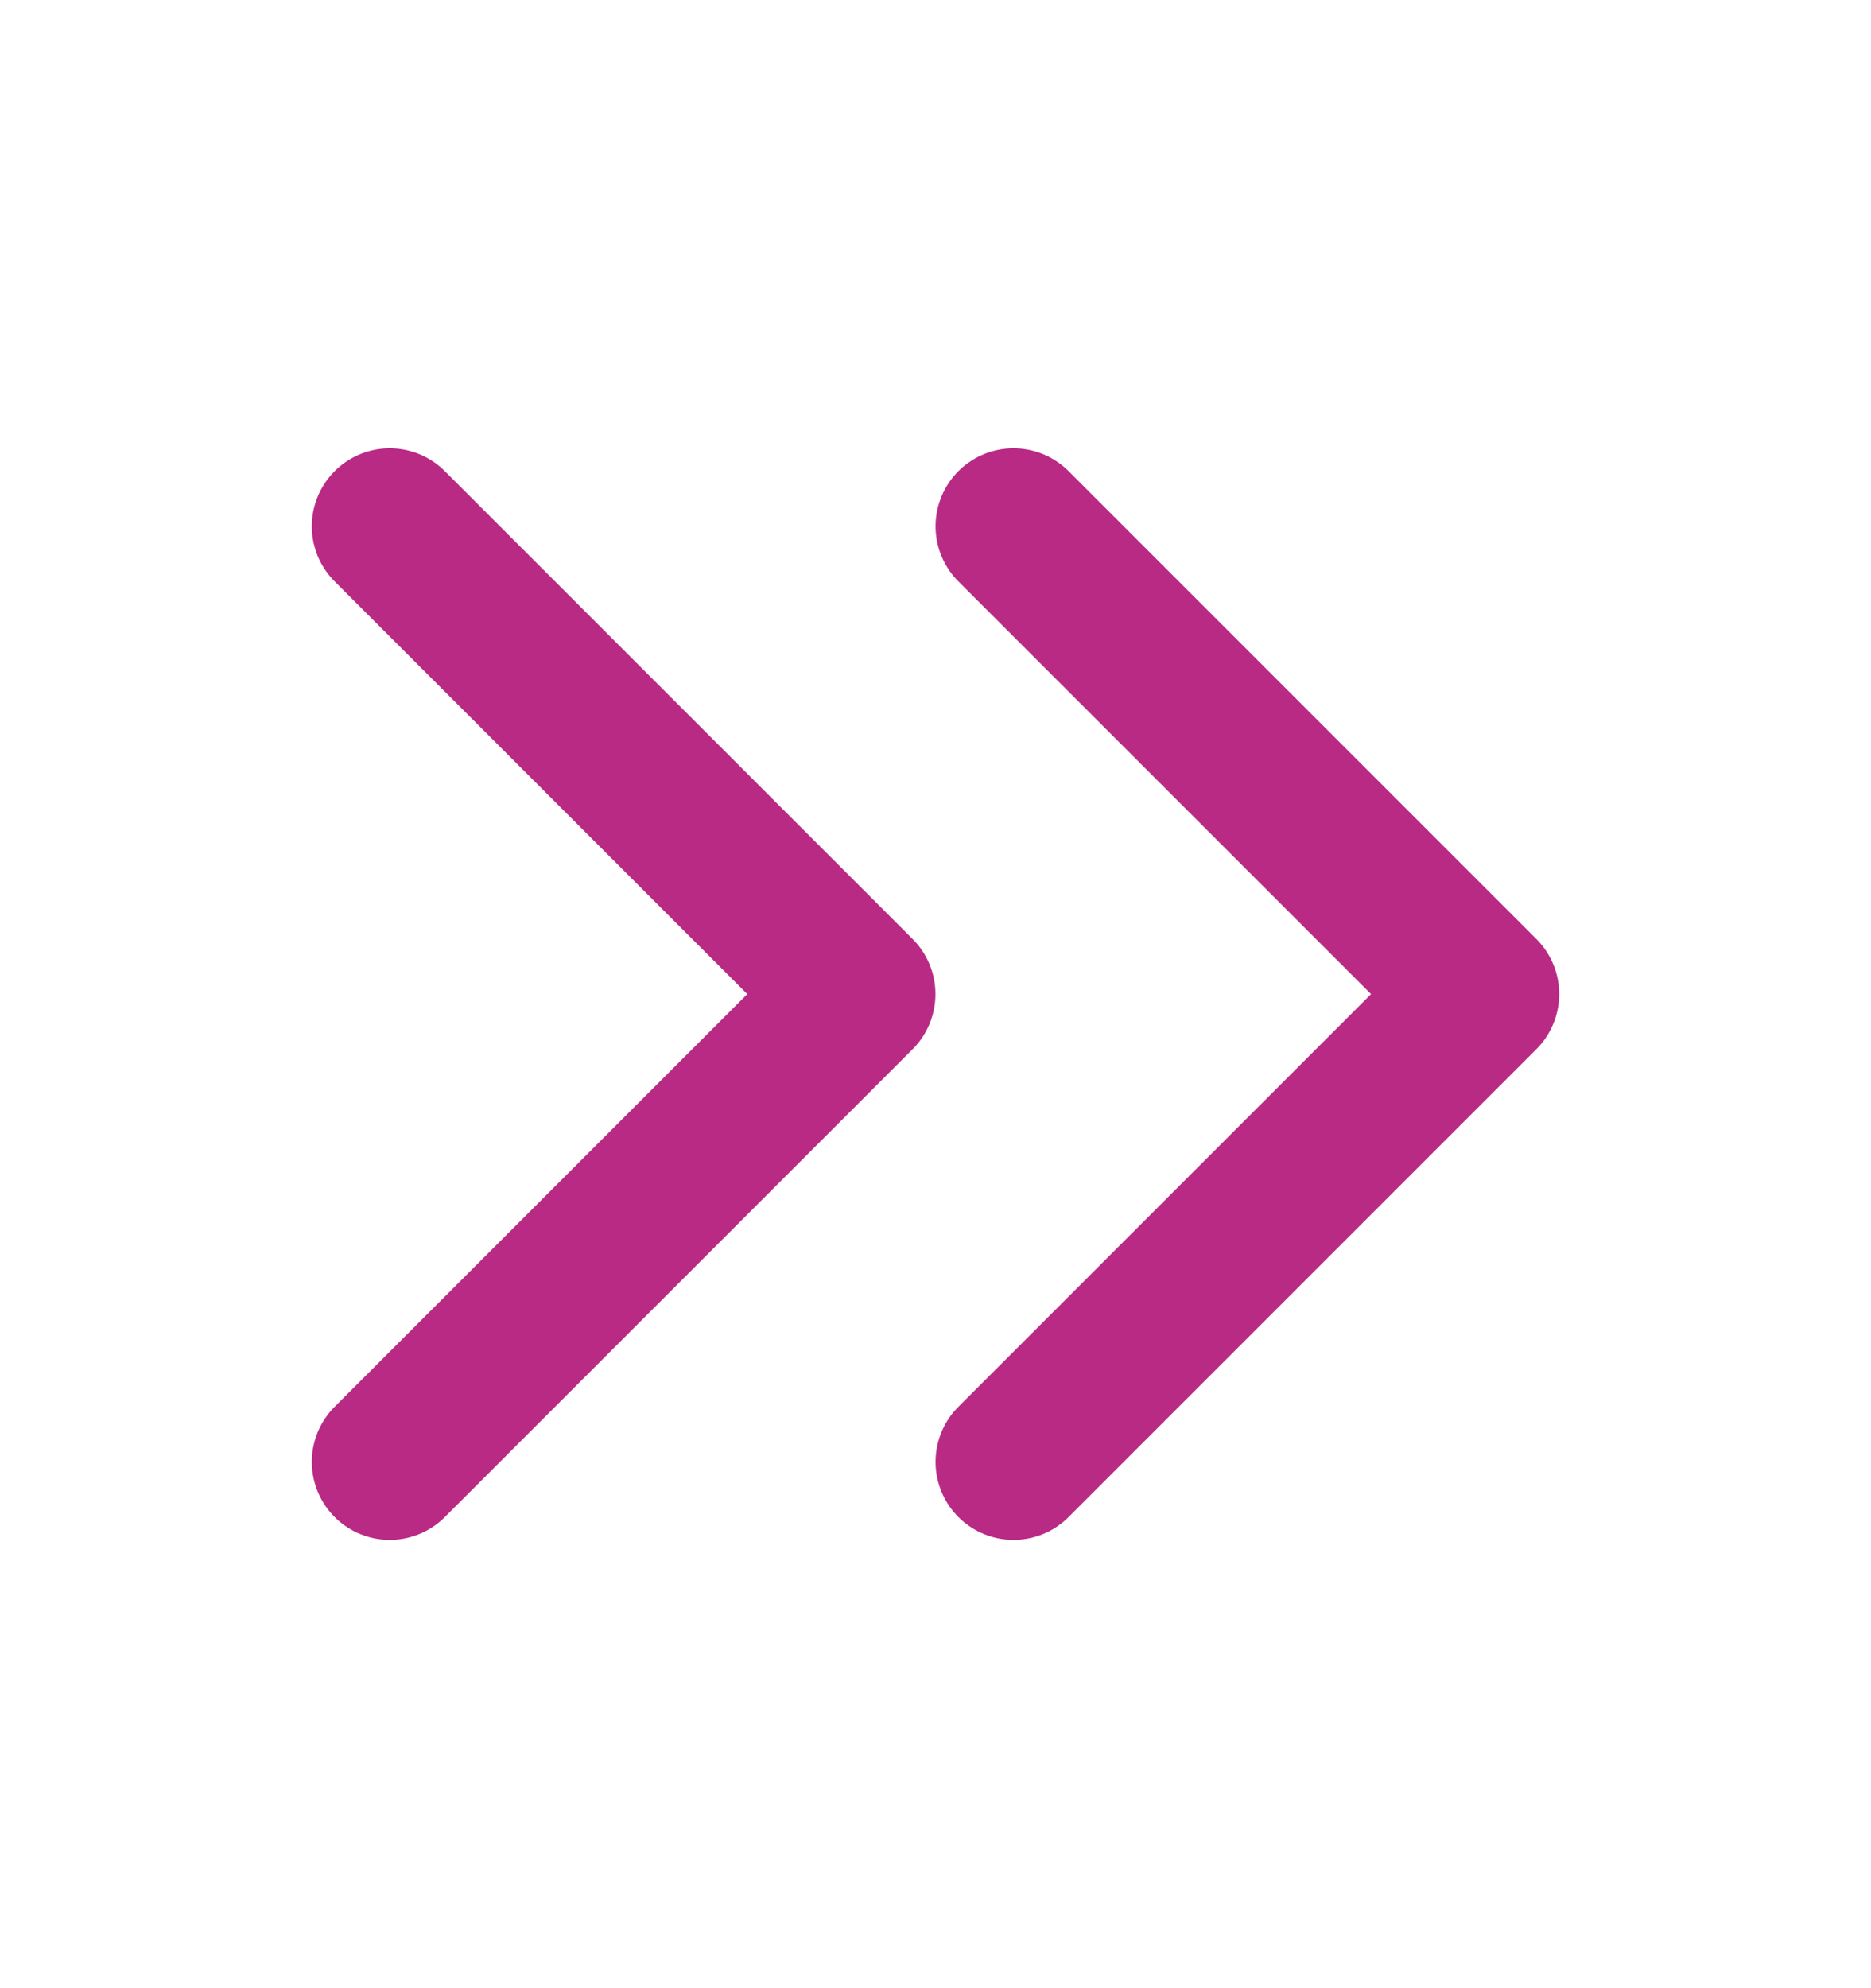
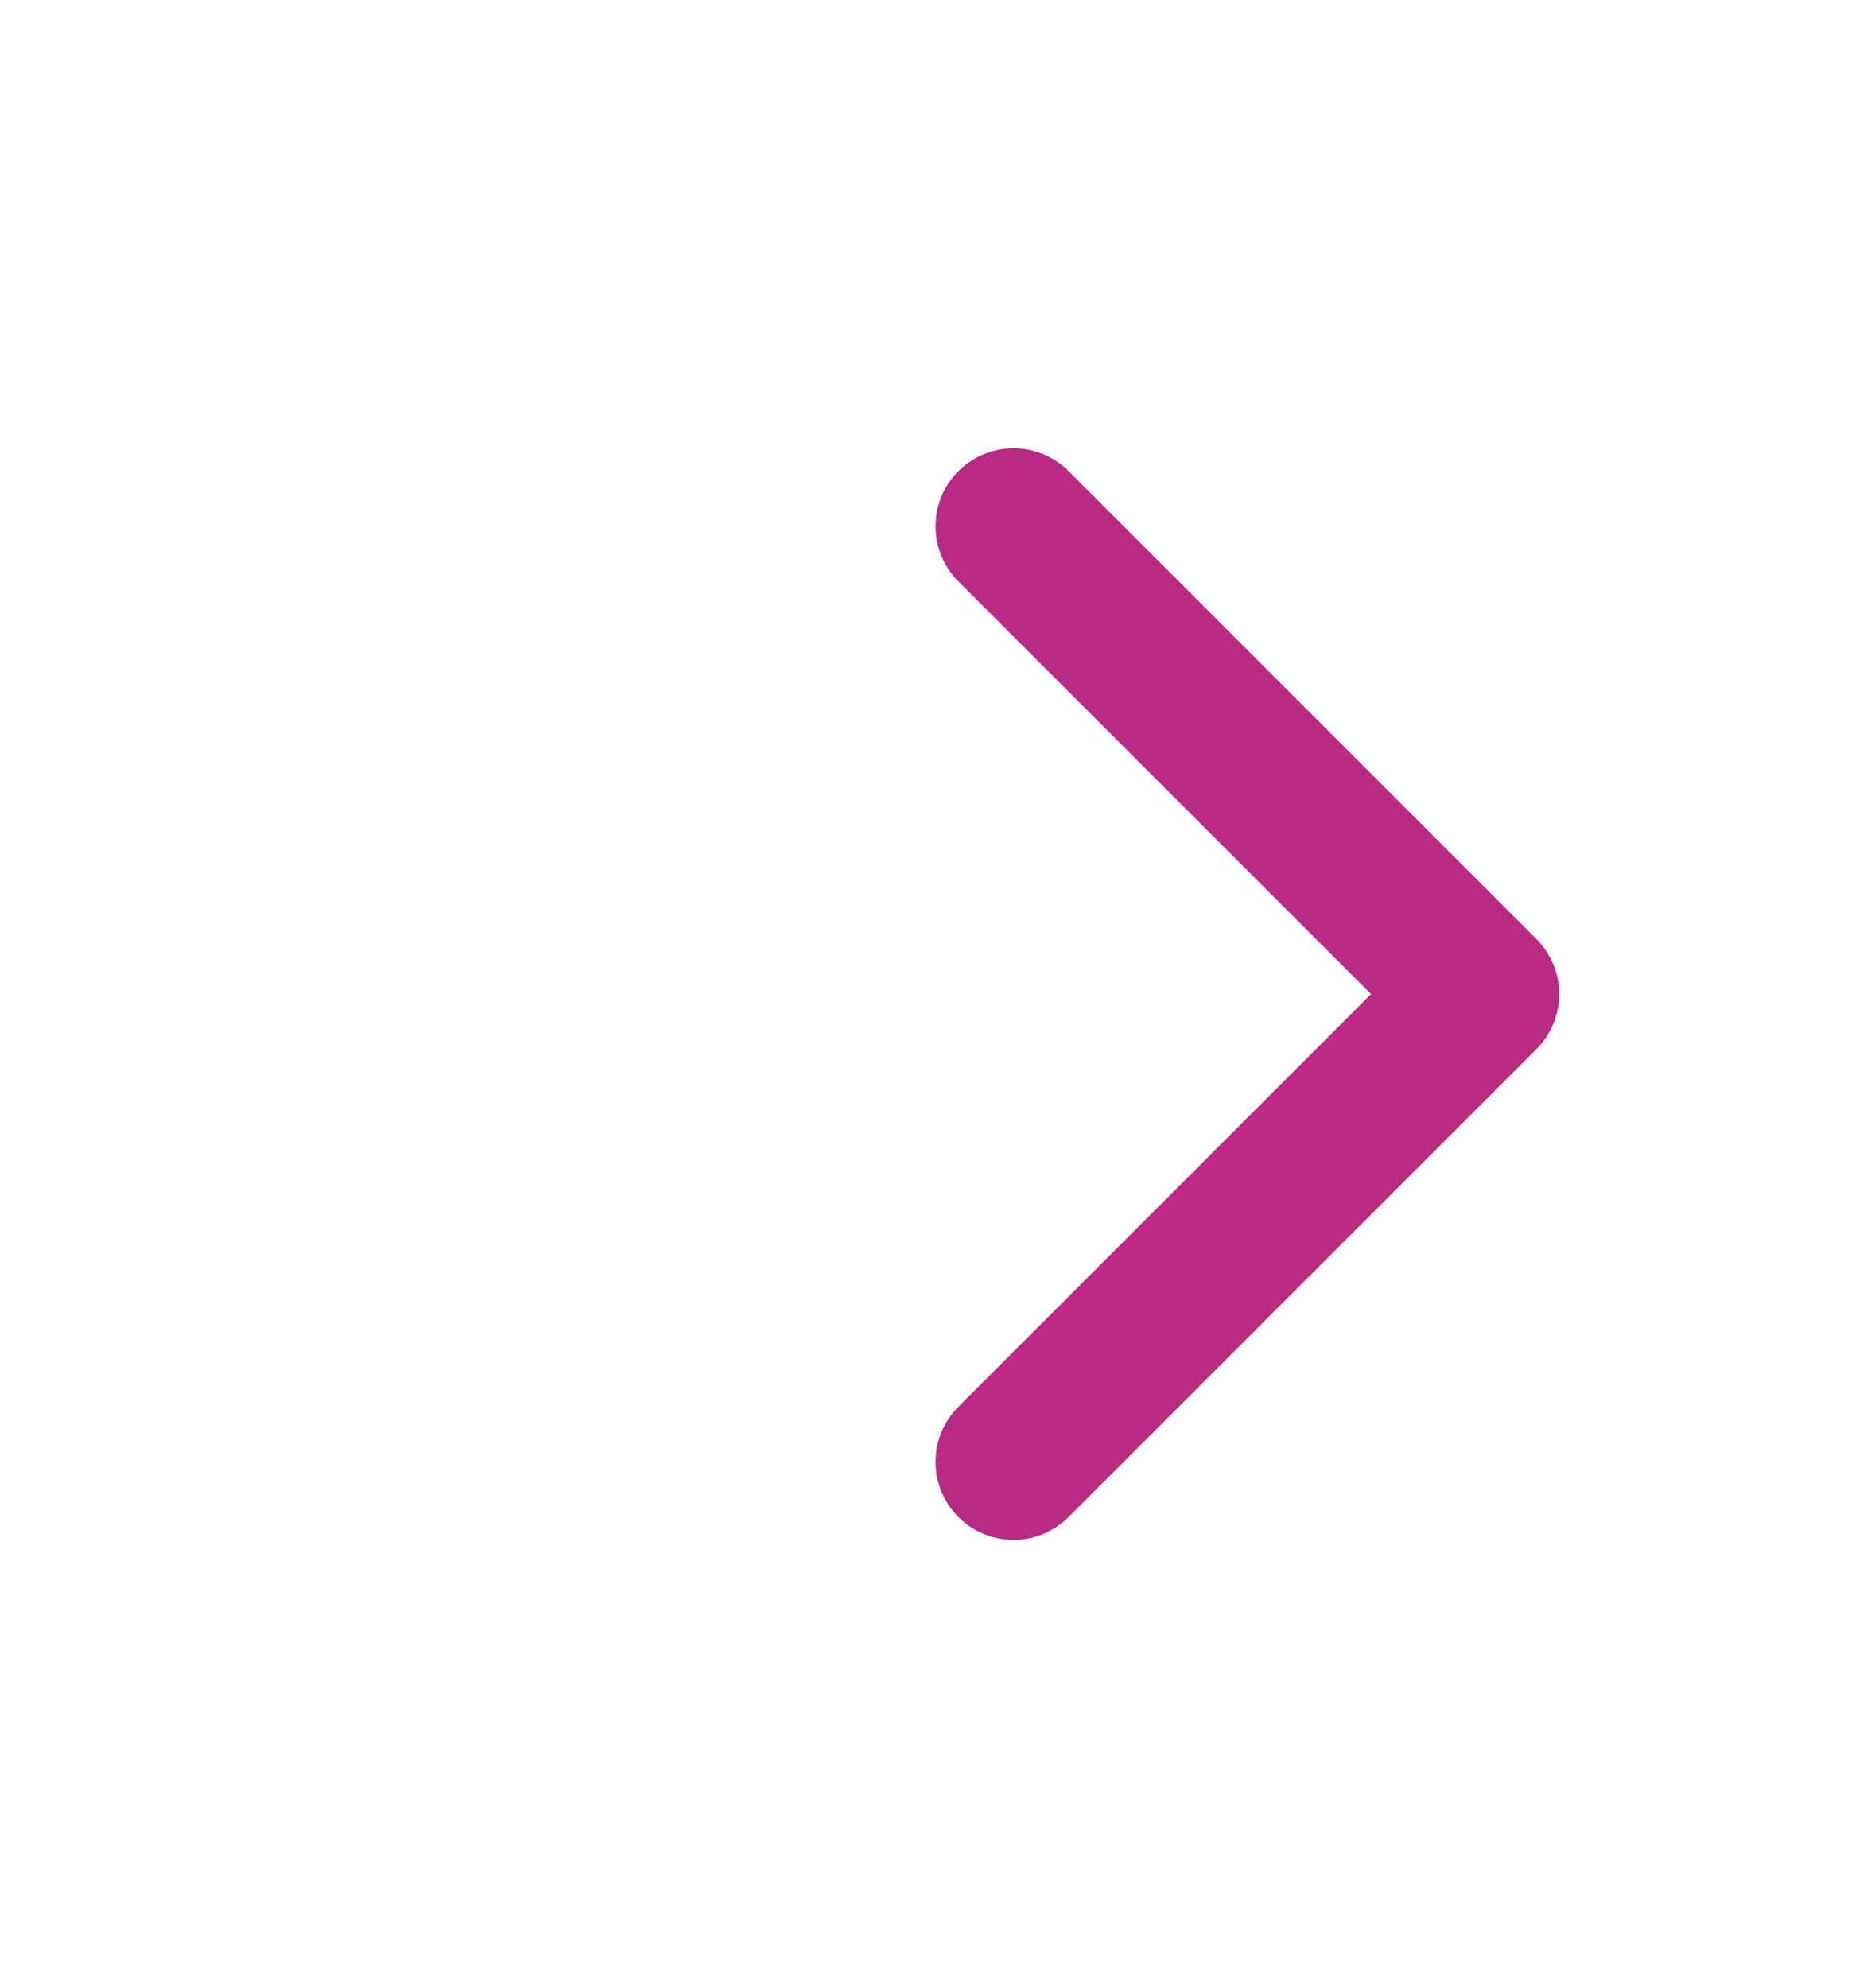
<svg xmlns="http://www.w3.org/2000/svg" width="16" height="17" viewBox="0 0 16 17" fill="none">
-   <path d="M3.333 4.5L7.333 8.5L3.333 12.5" stroke="#B92A85" stroke-width="1.333" stroke-linecap="round" stroke-linejoin="round" />
  <path d="M8.667 4.5L12.667 8.5L8.667 12.5" stroke="#B92A85" stroke-width="1.333" stroke-linecap="round" stroke-linejoin="round" />
</svg>